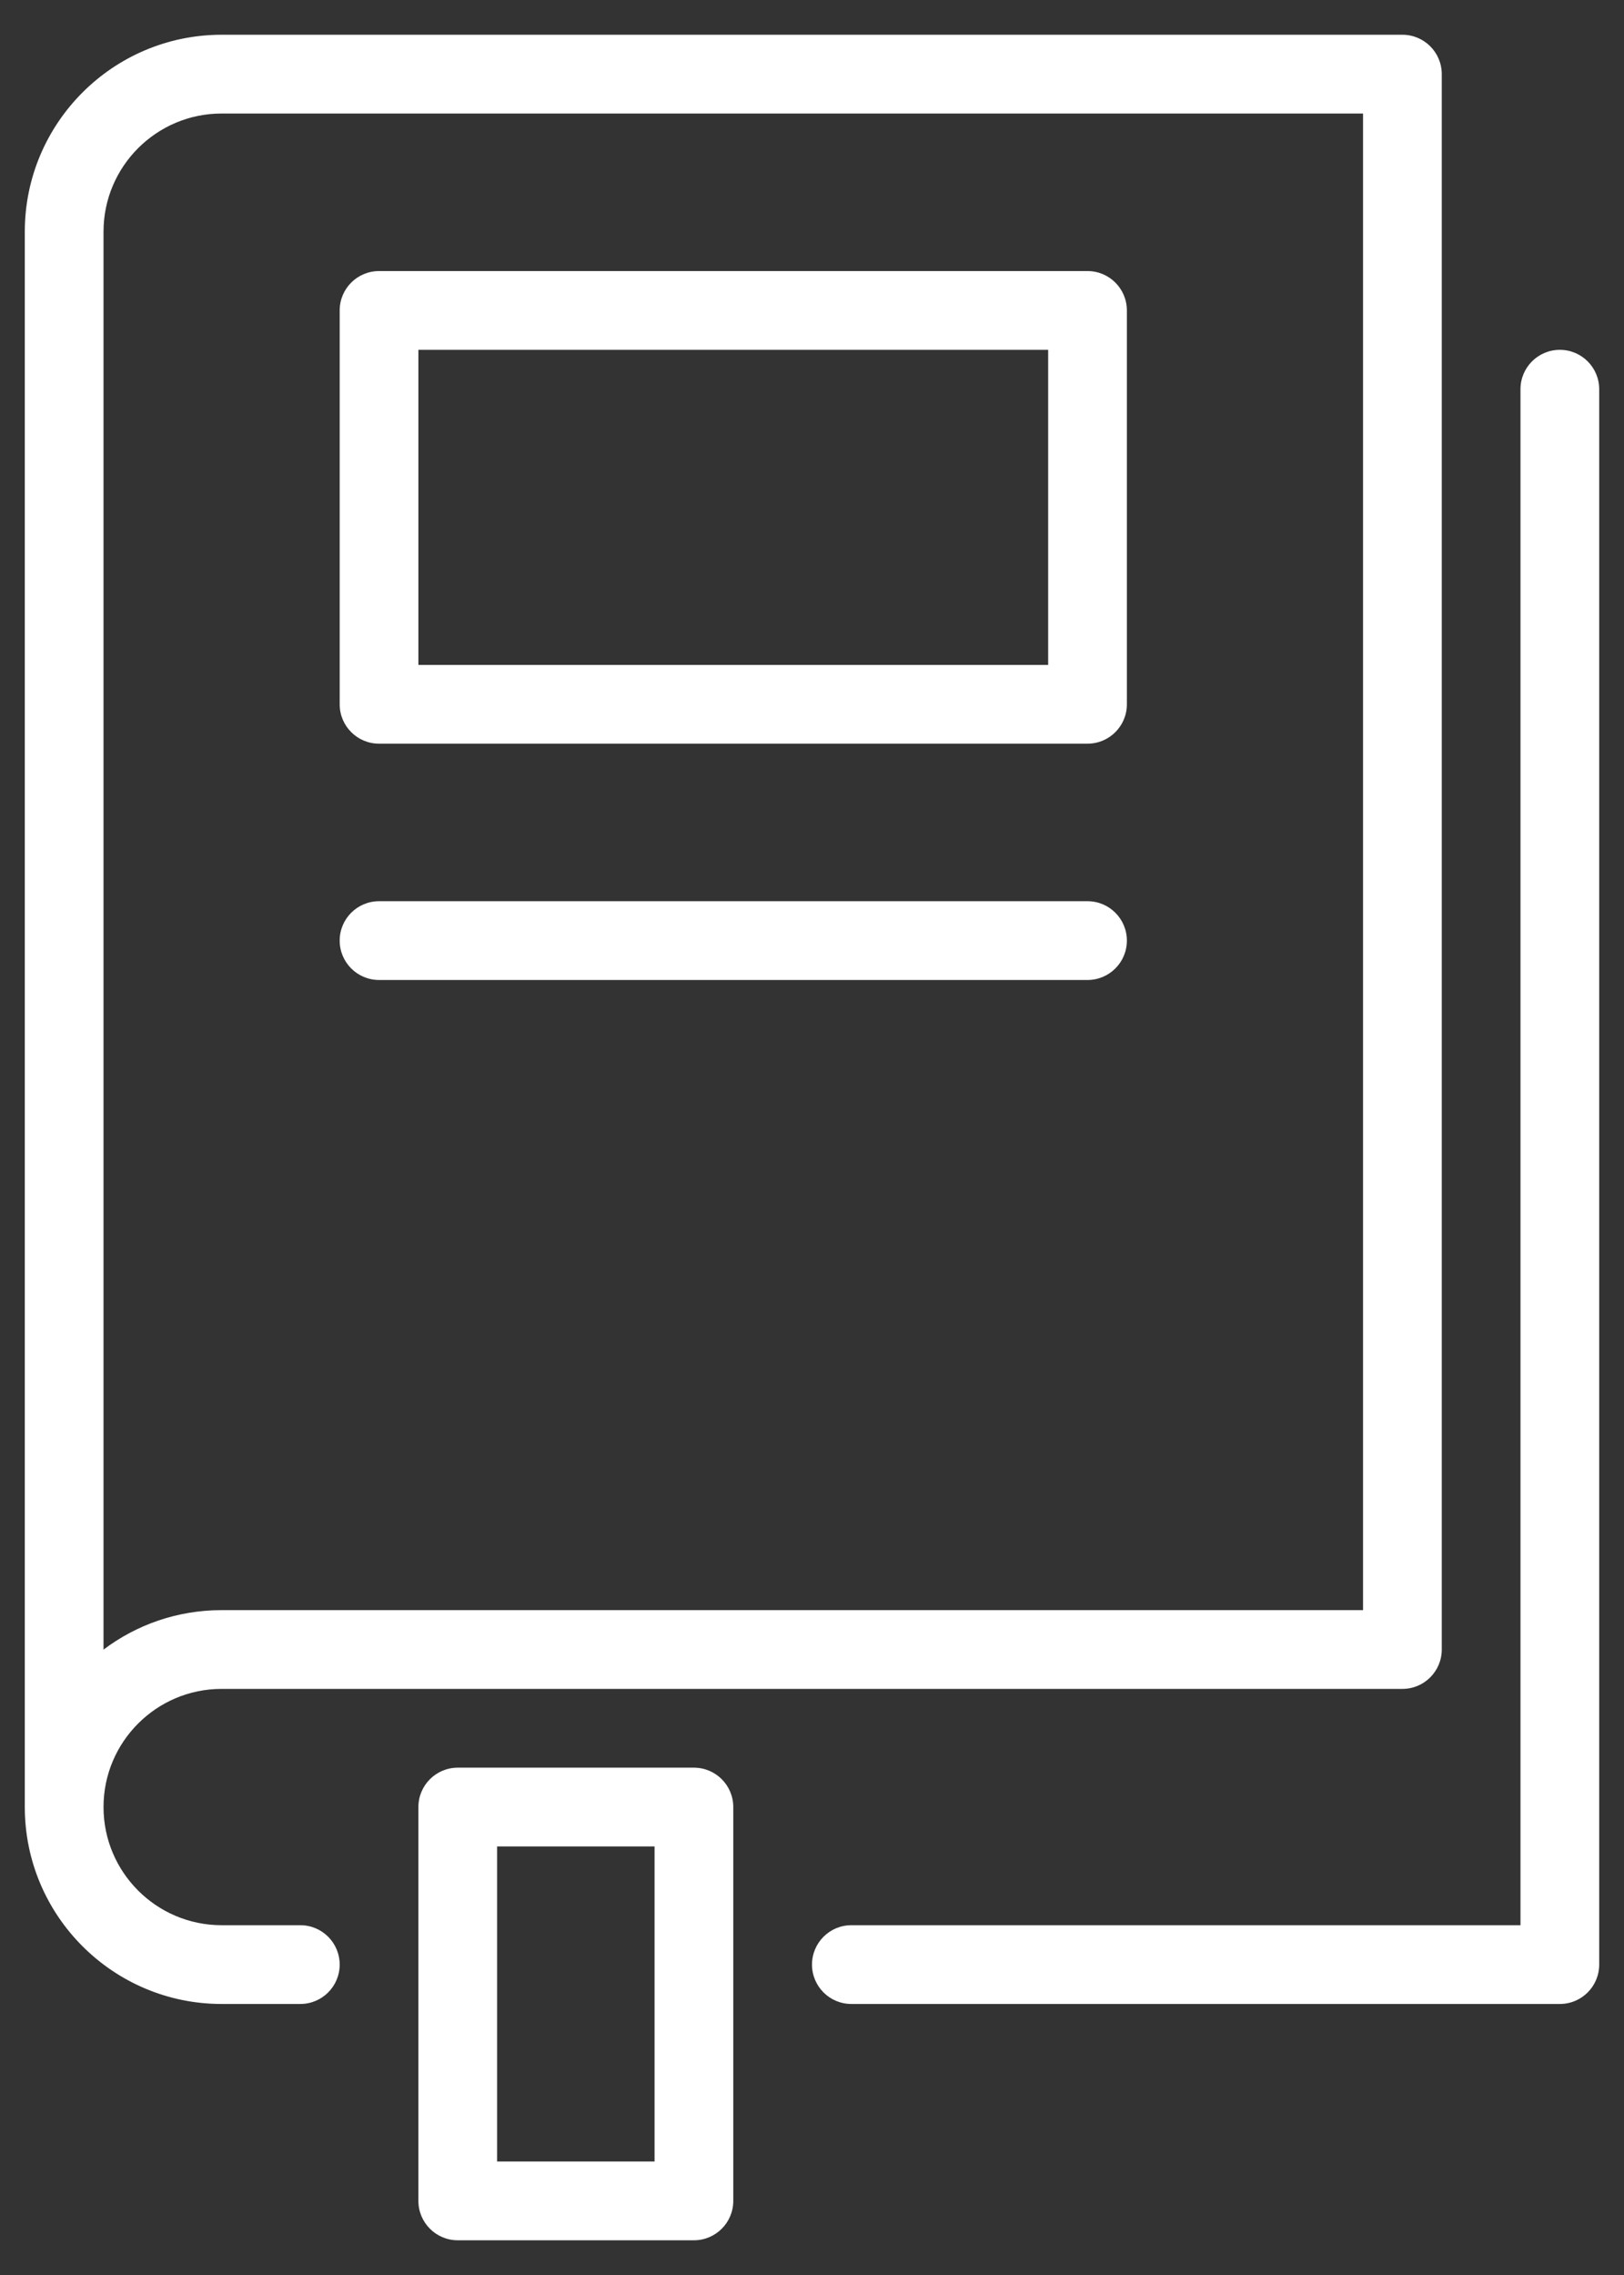
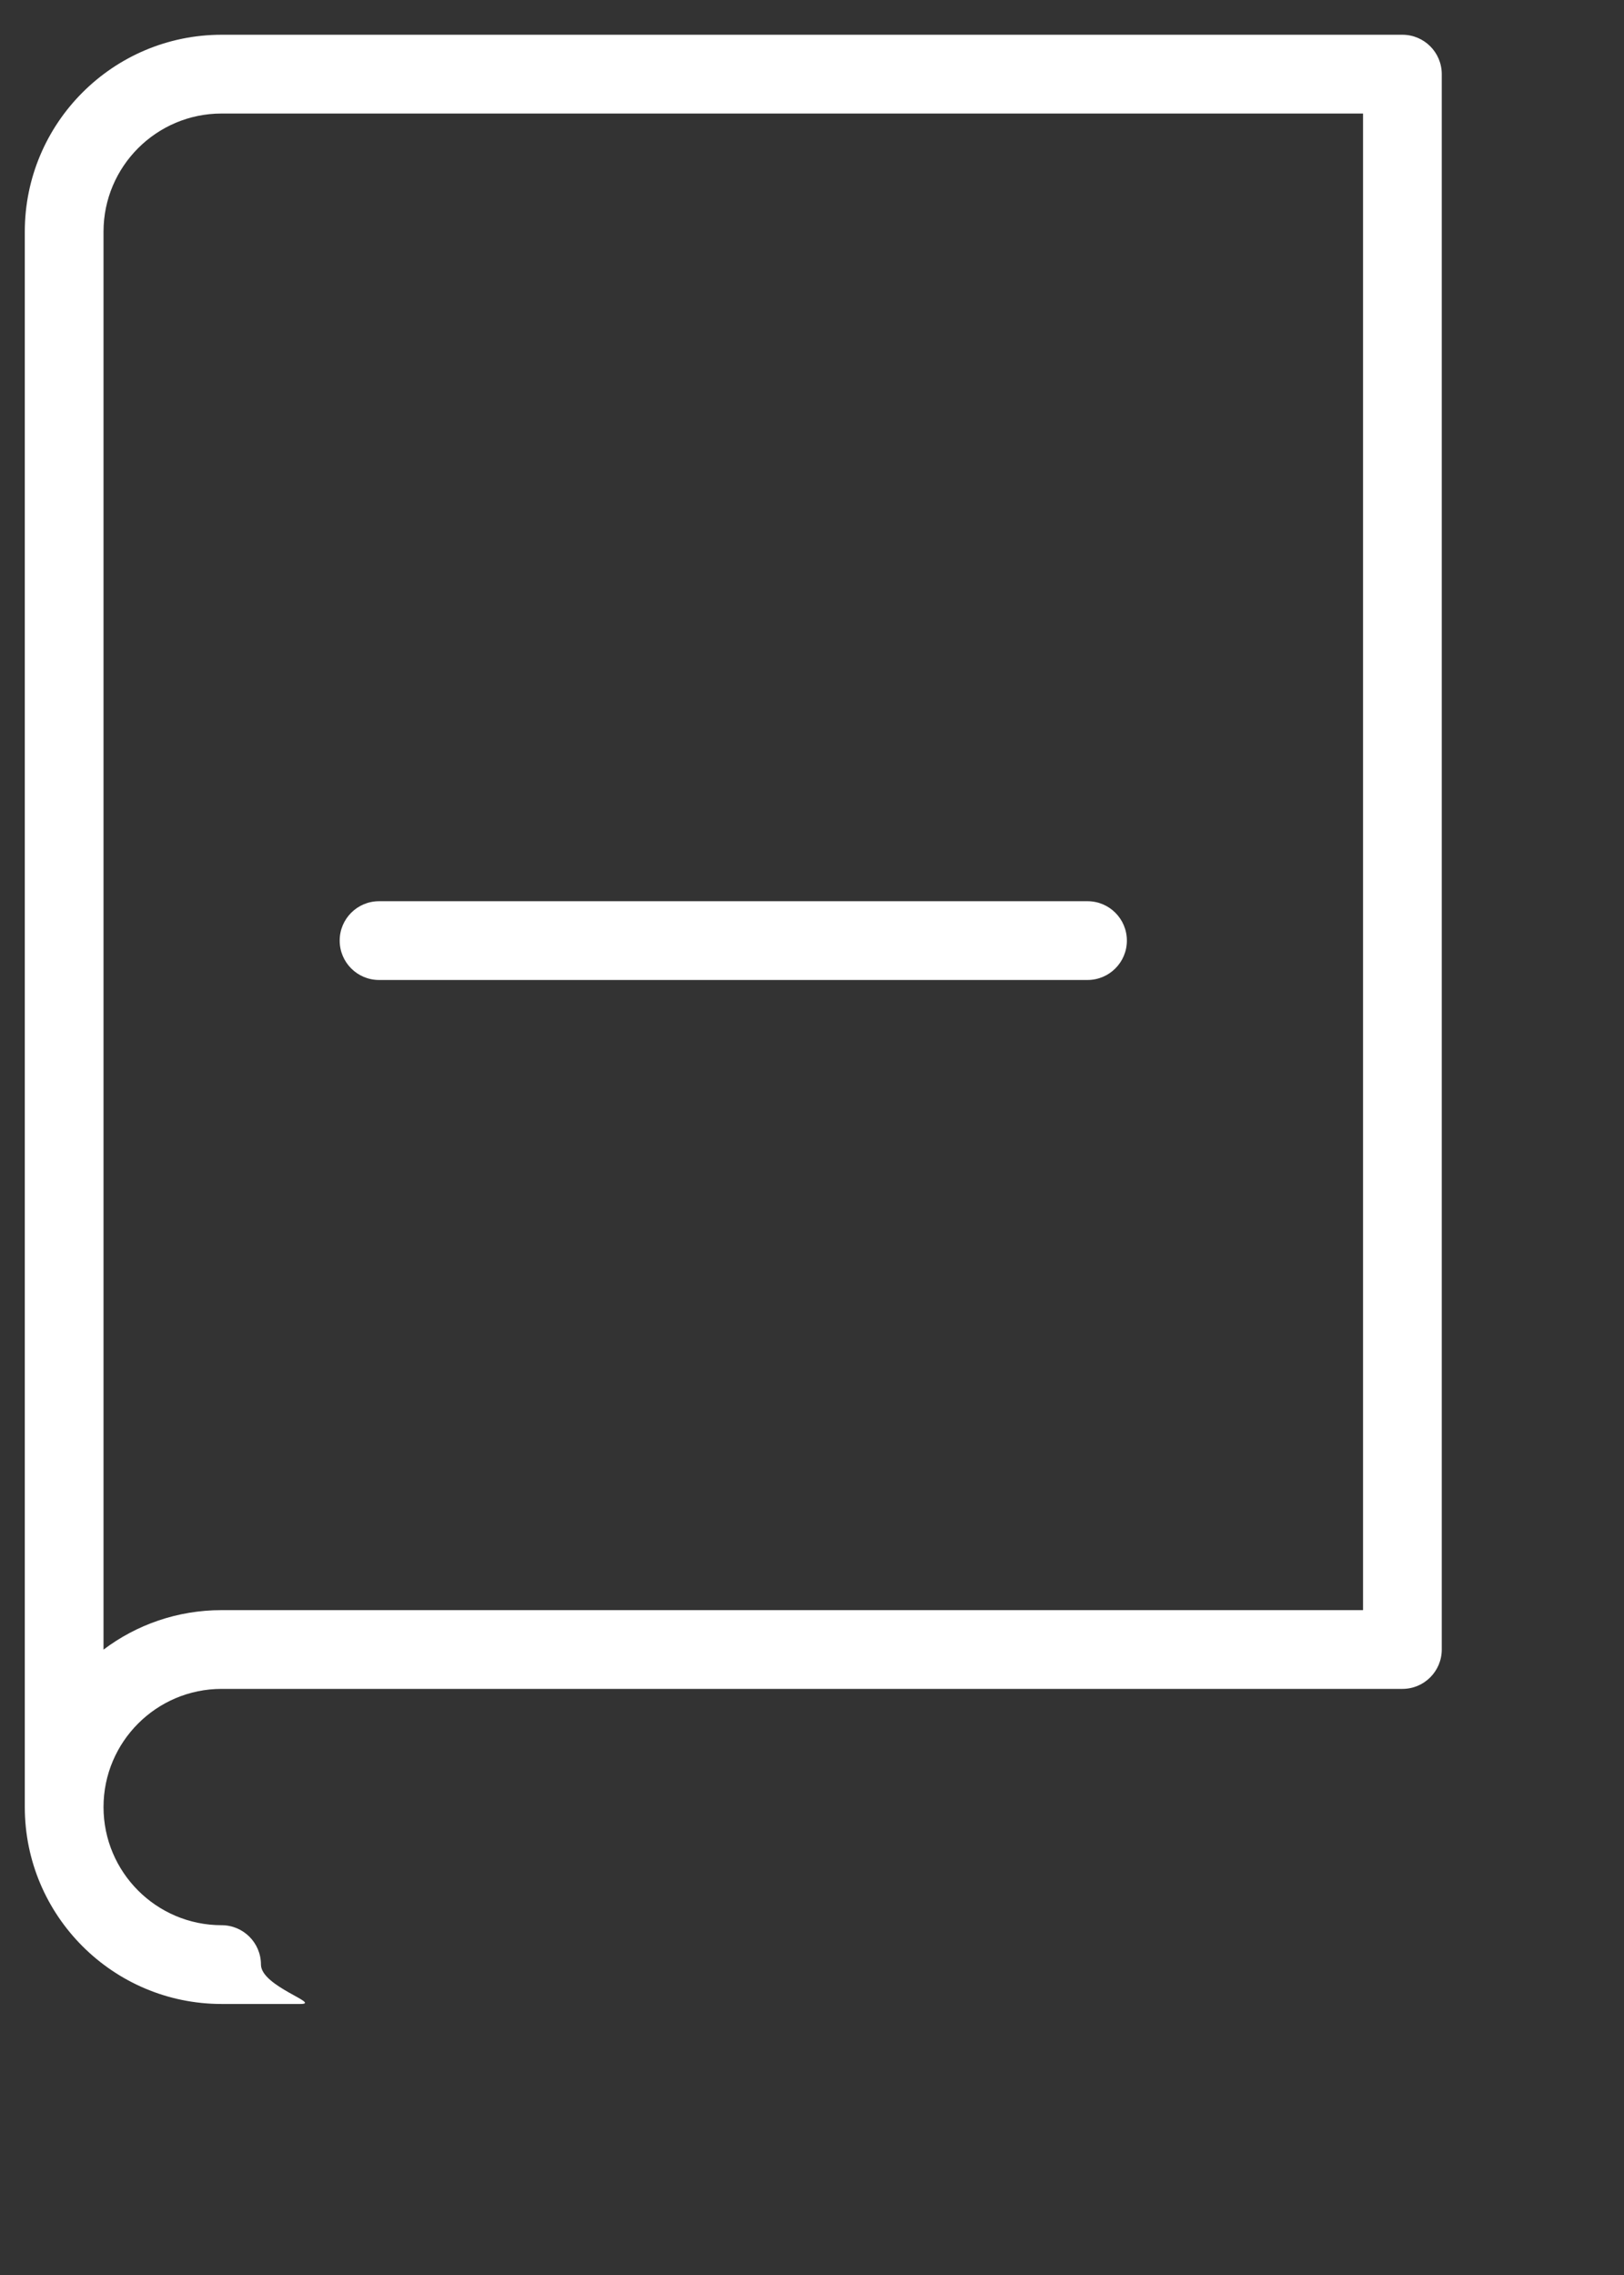
<svg xmlns="http://www.w3.org/2000/svg" version="1.1" id="Icons" x="0px" y="0px" viewBox="0 0 165.04 231.06" style="enable-background:new 0 0 165.04 231.06;" xml:space="preserve">
  <rect x="0" y="0" width="165.04" height="231.06" fill="#333333" stroke="none" />
  <style type="text/css">
	.st0{fill:#FFFFFF;}
</style>
  <g>
    <g>
-       <path class="st0" d="M158.52,203.53h-72c-2.21,0-4-1.79-4-4s1.79-4,4-4h68v-156c0-2.21,1.79-4,4-4s4,1.79,4,4v160    C162.52,201.74,160.73,203.53,158.52,203.53z" />
+       </g>
+     <g>
+       <path class="st0" d="M30.52,203.53h-8c-11.03,0-20-8.97-20-20v-160c0-11.03,8.97-20,20-20h120c2.21,0,4,1.79,4,4v160    c0,2.21-1.79,4-4,4h-120c-6.62,0-12,5.38-12,12s5.38,12,12,12c2.21,0,4,1.79,4,4S32.73,203.53,30.52,203.53z M22.52,11.53    c-6.62,0-12,5.38-12,12v144.01c3.34-2.52,7.5-4.01,12-4.01h116v-152C138.52,11.53,22.52,11.53,22.52,11.53z" />
    </g>
    <g>
-       <path class="st0" d="M30.52,203.53h-8c-11.03,0-20-8.97-20-20v-160c0-11.03,8.97-20,20-20h120c2.21,0,4,1.79,4,4v160    c0,2.21-1.79,4-4,4h-120c-6.62,0-12,5.38-12,12s5.38,12,12,12h8c2.21,0,4,1.79,4,4S32.73,203.53,30.52,203.53z M22.52,11.53    c-6.62,0-12,5.38-12,12v144.01c3.34-2.52,7.5-4.01,12-4.01h116v-152C138.52,11.53,22.52,11.53,22.52,11.53z" />
-     </g>
+       </g>
    <g>
-       <path class="st0" d="M70.52,227.53h-24c-2.21,0-4-1.79-4-4v-40c0-2.21,1.79-4,4-4h24c2.21,0,4,1.79,4,4v40    C74.52,225.74,72.73,227.53,70.52,227.53z M50.52,219.53h16v-32h-16C50.52,187.53,50.52,219.53,50.52,219.53z" />
-     </g>
-     <g>
-       <path class="st0" d="M110.52,75.53h-72c-2.21,0-4-1.79-4-4v-40c0-2.21,1.79-4,4-4h72c2.21,0,4,1.79,4,4v40    C114.52,73.74,112.73,75.53,110.52,75.53z M42.52,67.53h64v-32h-64C42.52,35.53,42.52,67.53,42.52,67.53z" />
-     </g>
+       </g>
    <g>
      <path class="st0" d="M110.52,99.53h-72c-2.21,0-4-1.79-4-4s1.79-4,4-4h72c2.21,0,4,1.79,4,4S112.73,99.53,110.52,99.53z" />
    </g>
  </g>
</svg>